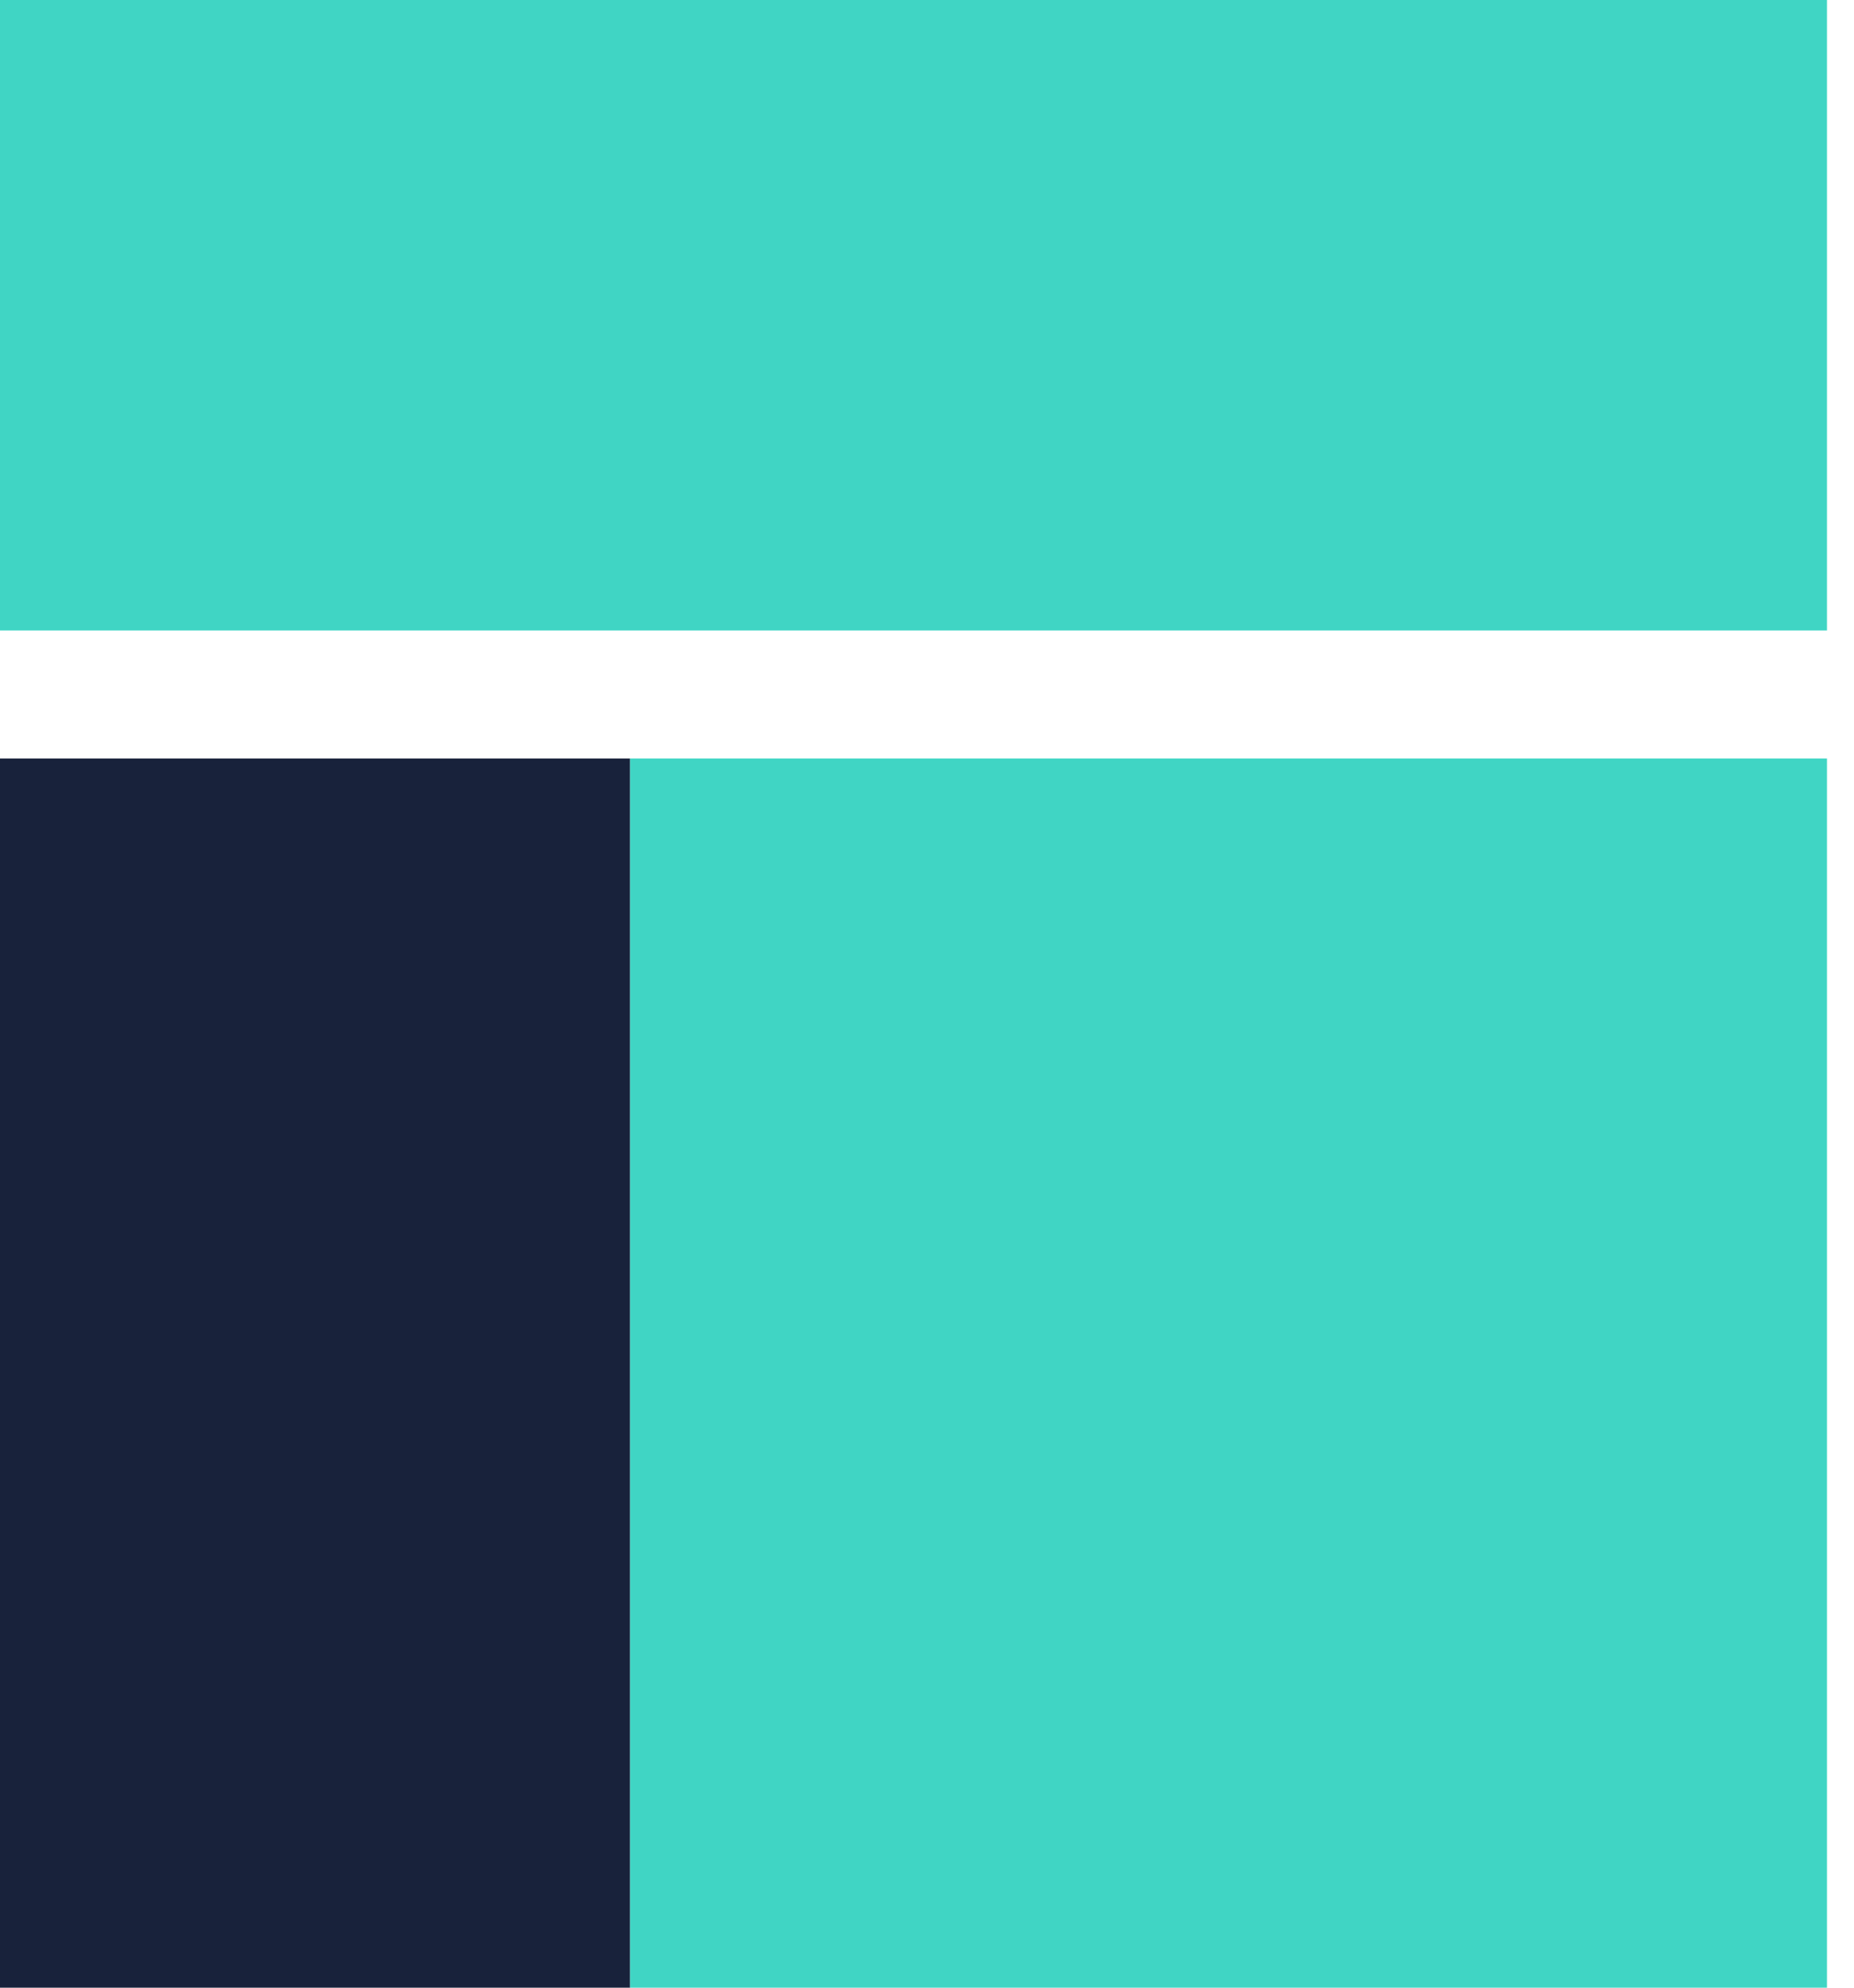
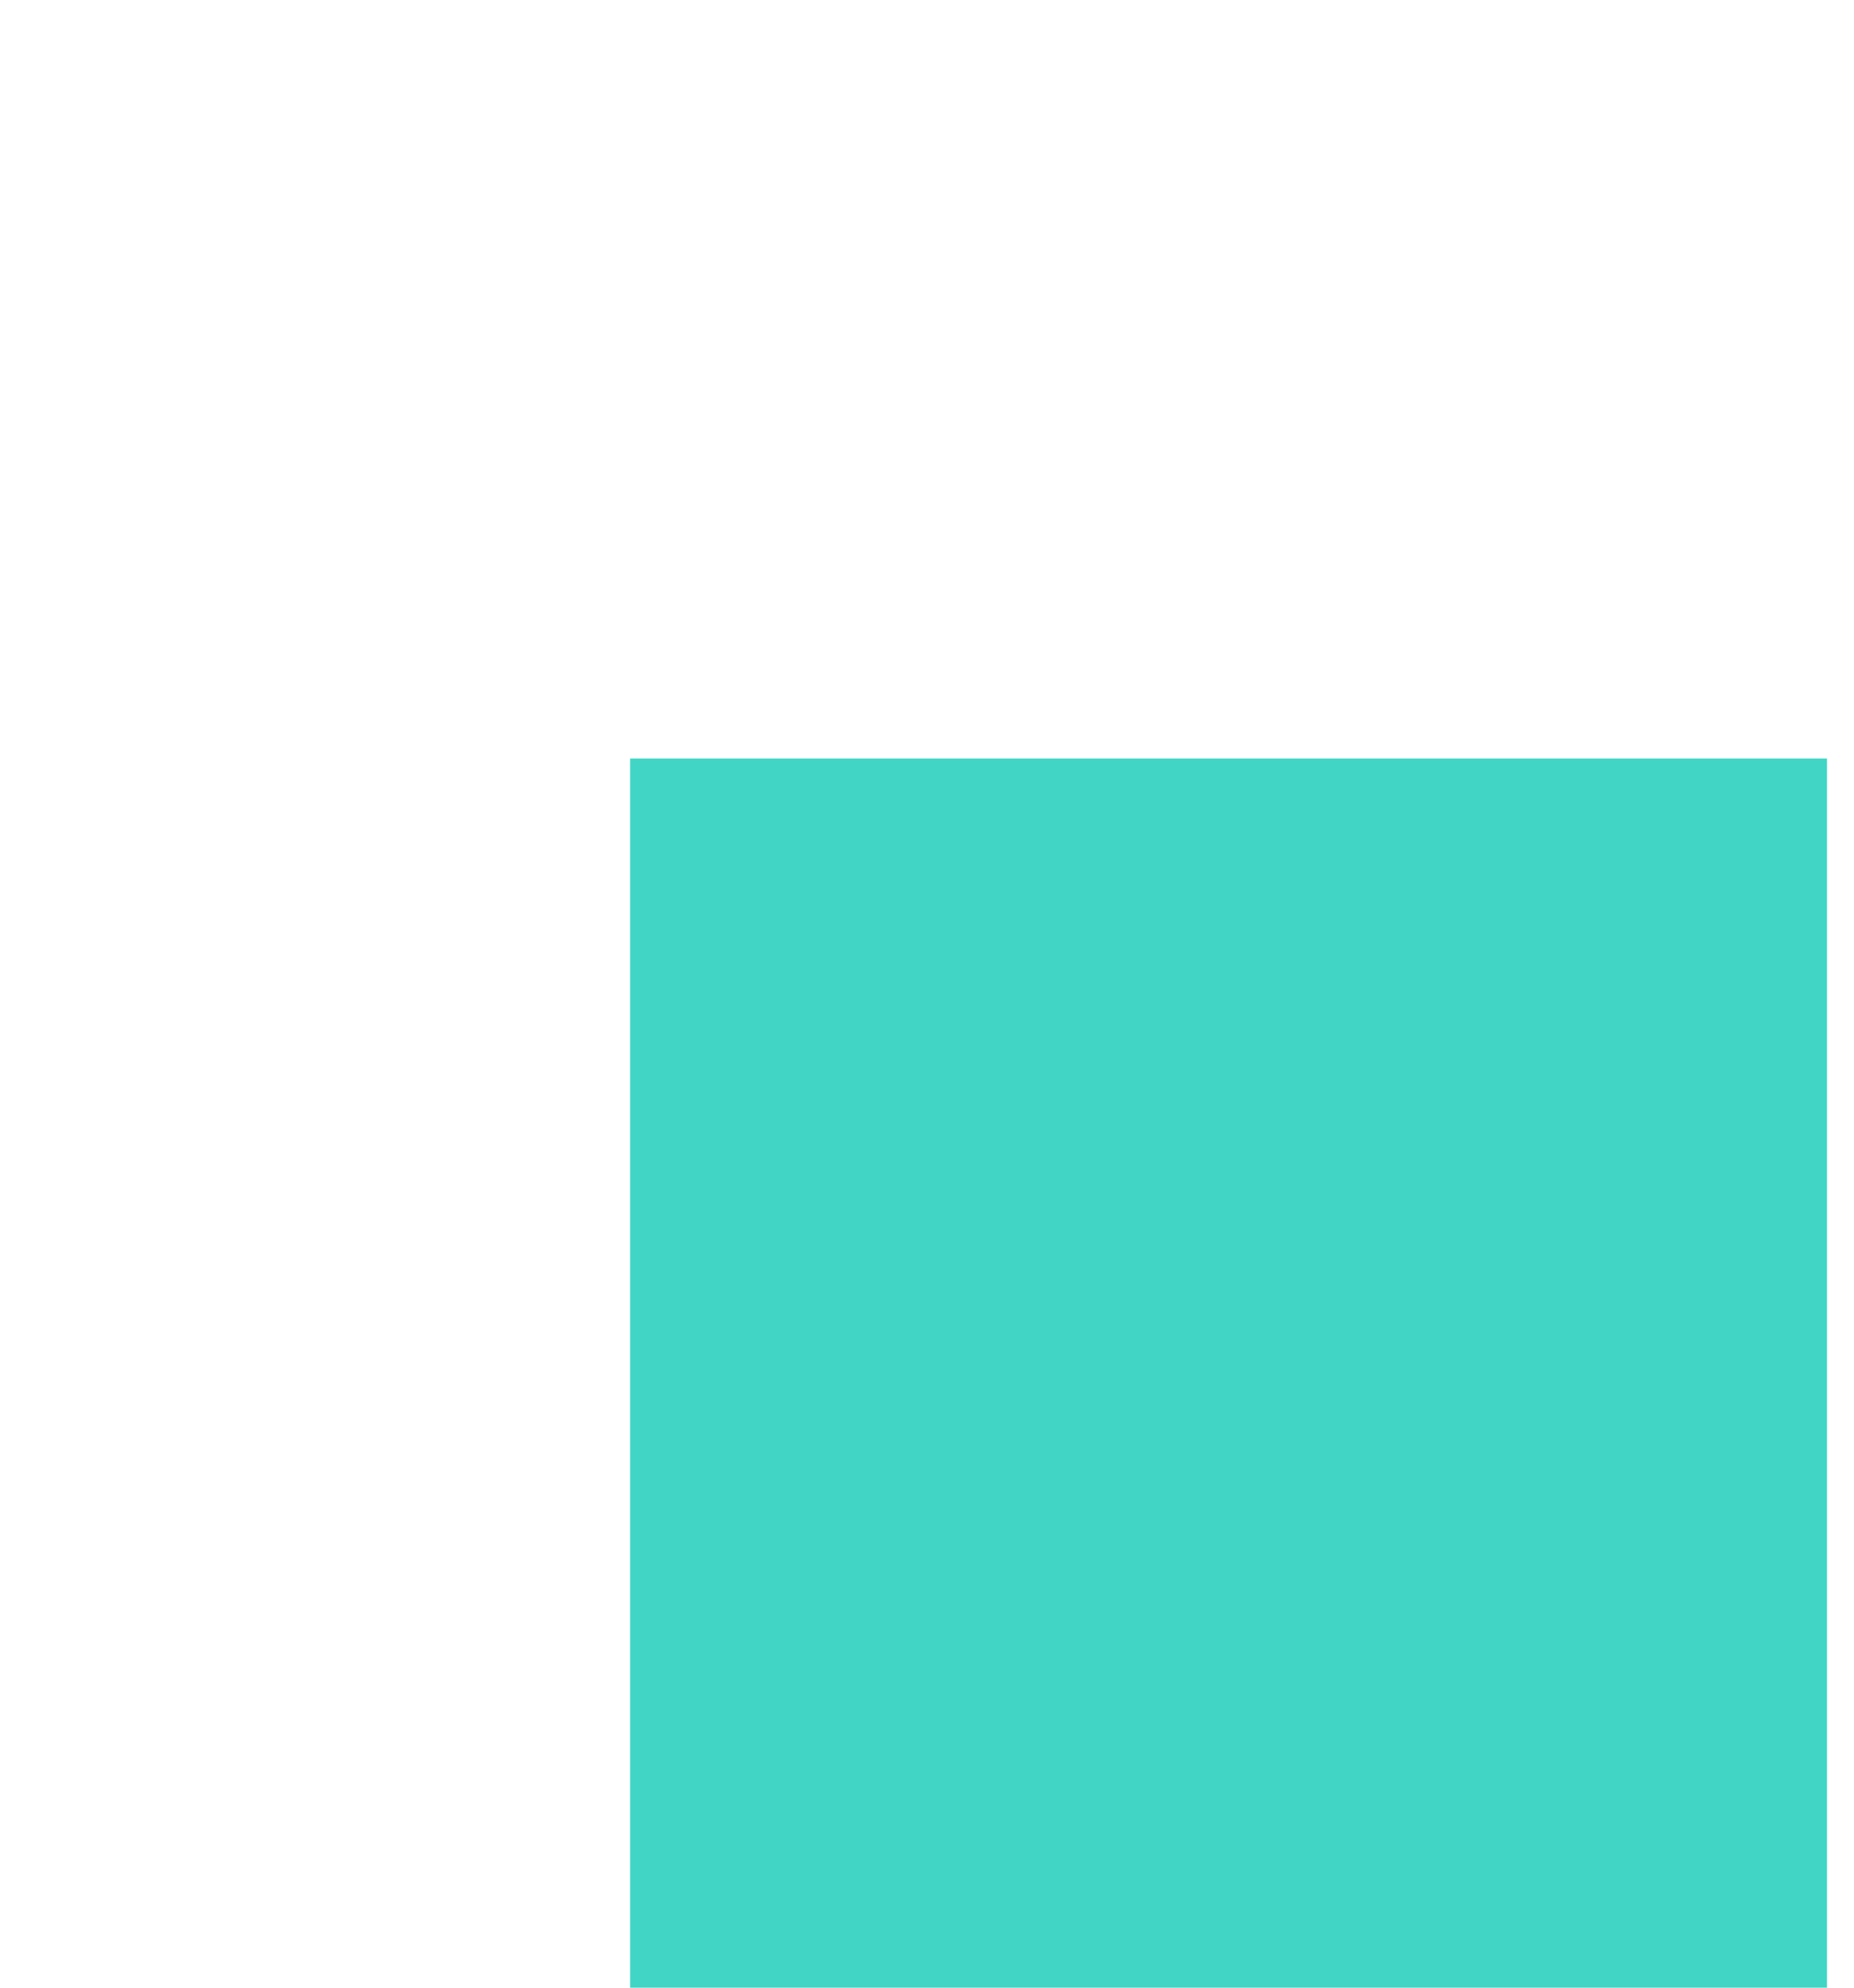
<svg xmlns="http://www.w3.org/2000/svg" width="14" height="15" viewBox="0 0 14 15" fill="none">
  <g id="picto">
-     <path id="Vector" d="M13.796 0H0V4.758H13.796V0Z" fill="#40D5C4" />
-     <path id="Vector_2" d="M4.758 5.724H0V15H4.758V5.724Z" fill="#18223B" />
    <path id="Vector_3" d="M13.796 5.724H4.758V15H13.796V5.724Z" fill="#40D5C4" />
  </g>
</svg>